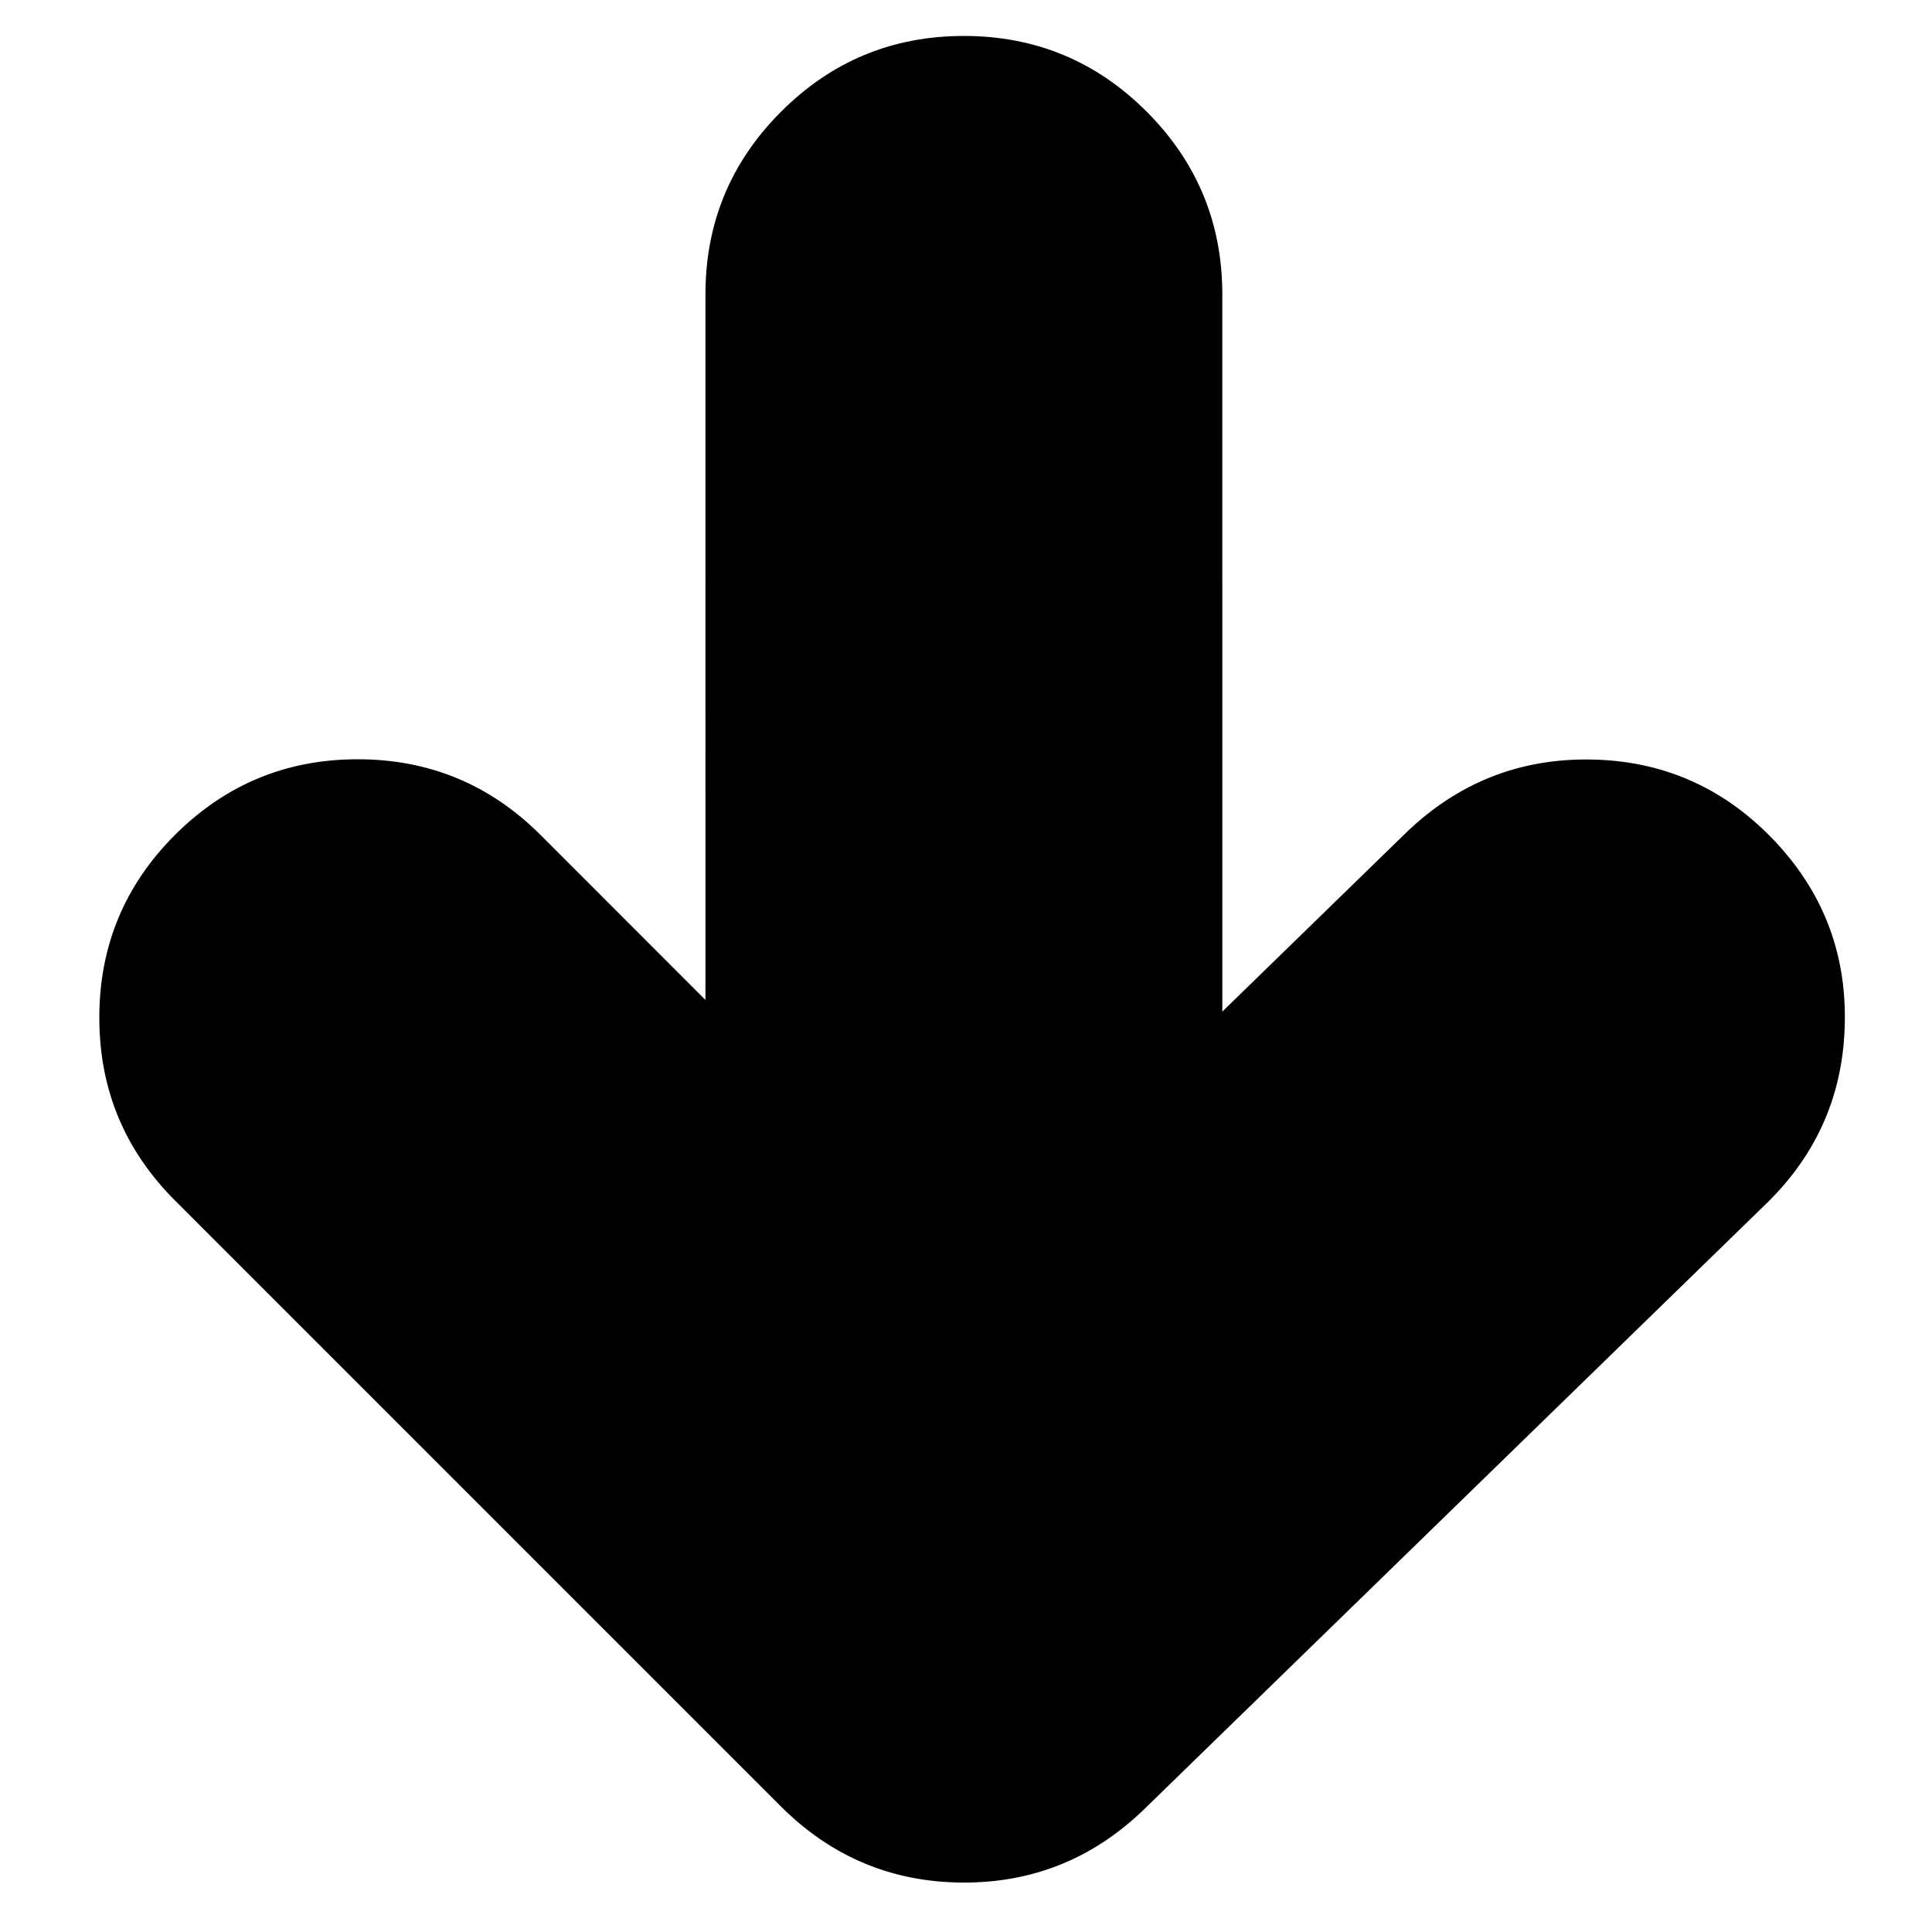
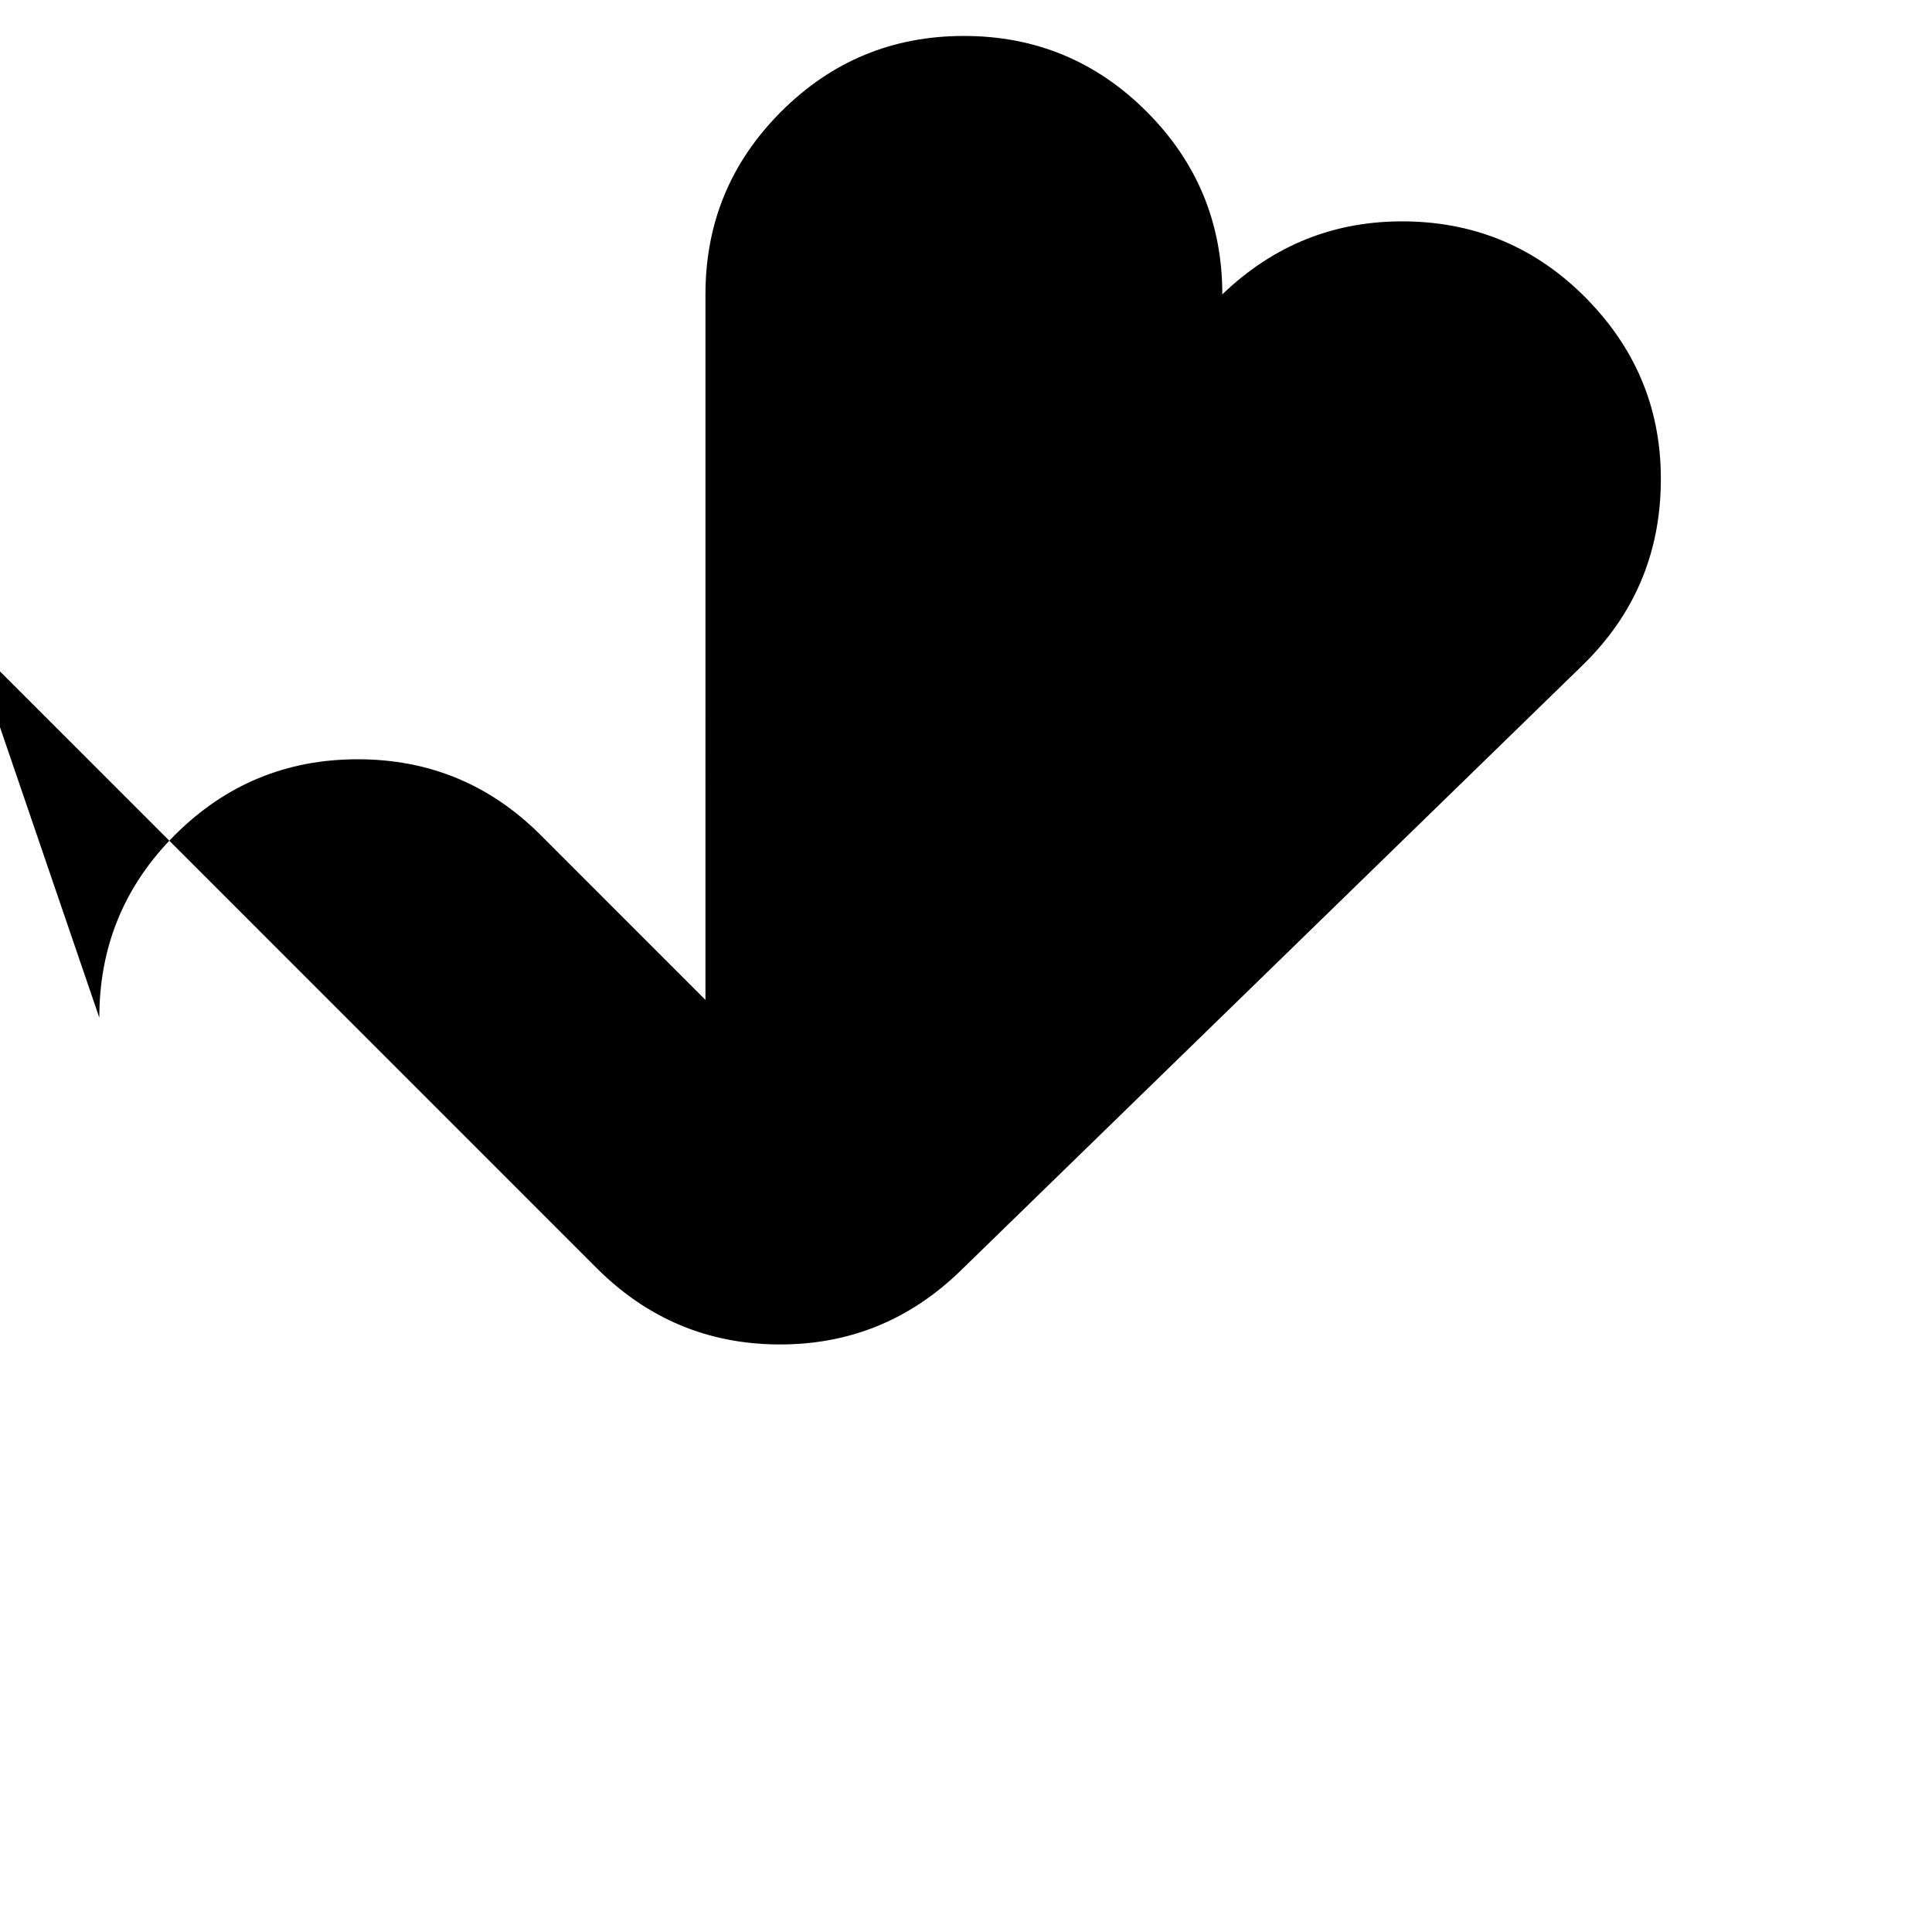
<svg xmlns="http://www.w3.org/2000/svg" fill="#000000" width="800px" height="800px" version="1.1" viewBox="144 144 512 512">
-   <path d="m170.32 413.7c-0.004-18.91 6.672-35.07 20.047-48.438 13.379-13.355 29.52-20.047 48.438-20.047 18.91 0 35.059 6.691 48.438 20.051l43.707 43.727 0.004-186.98c-0.004-18.914 6.672-35.059 20.047-48.426 13.379-13.375 29.52-20.059 48.426-20.059 18.926-0.004 35.078 6.684 48.449 20.059 13.355 13.367 20.047 29.52 20.047 48.426l0.004 190.07 48.758-47.465c13.703-13.172 29.977-19.625 48.832-19.34 18.832 0.285 34.848 7.227 48.051 20.828 13.176 13.59 19.633 29.793 19.328 48.629-0.273 18.832-7.144 34.859-20.629 48.059l-165.02 160.64c-13.512 13.098-29.602 19.586-48.25 19.465-18.648-0.125-34.645-6.828-47.992-20.113l-160.64-160.65c-13.371-13.375-20.051-29.52-20.043-48.445z" fill-rule="evenodd" />
+   <path d="m170.32 413.7c-0.004-18.91 6.672-35.07 20.047-48.438 13.379-13.355 29.52-20.047 48.438-20.047 18.91 0 35.059 6.691 48.438 20.051l43.707 43.727 0.004-186.98c-0.004-18.914 6.672-35.059 20.047-48.426 13.379-13.375 29.52-20.059 48.426-20.059 18.926-0.004 35.078 6.684 48.449 20.059 13.355 13.367 20.047 29.52 20.047 48.426c13.703-13.172 29.977-19.625 48.832-19.34 18.832 0.285 34.848 7.227 48.051 20.828 13.176 13.59 19.633 29.793 19.328 48.629-0.273 18.832-7.144 34.859-20.629 48.059l-165.02 160.64c-13.512 13.098-29.602 19.586-48.25 19.465-18.648-0.125-34.645-6.828-47.992-20.113l-160.64-160.65c-13.371-13.375-20.051-29.52-20.043-48.445z" fill-rule="evenodd" />
</svg>